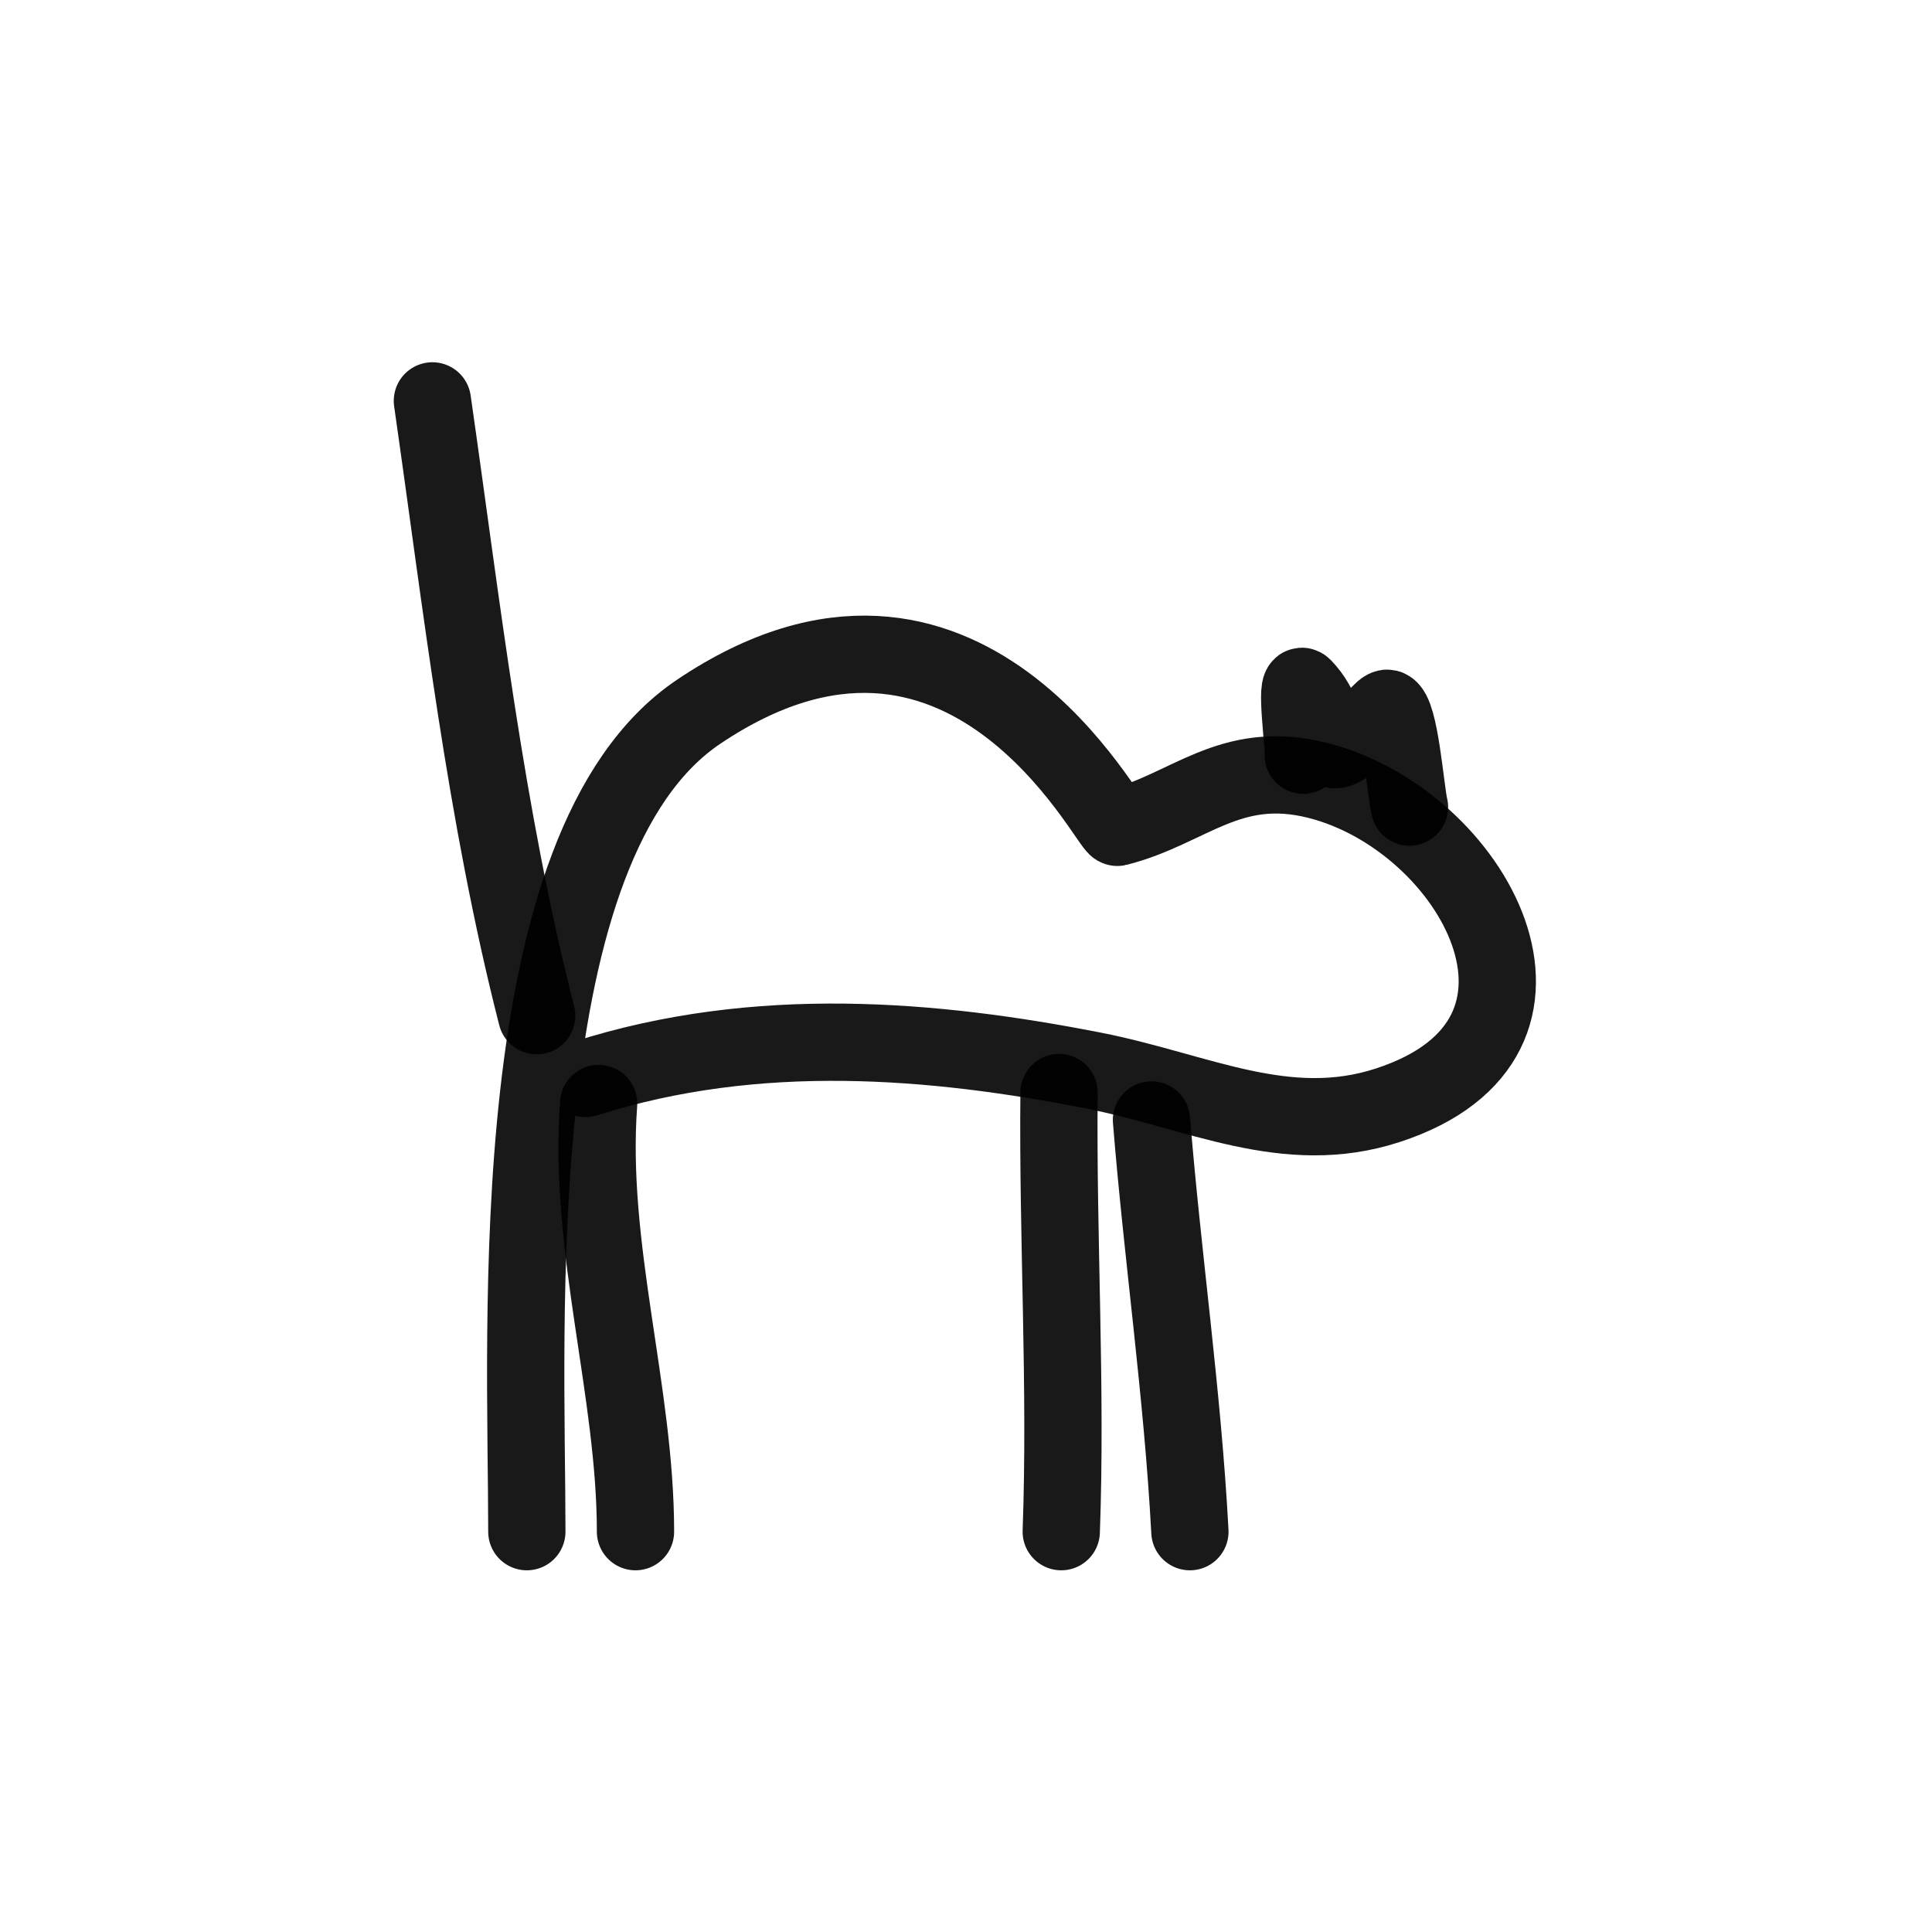
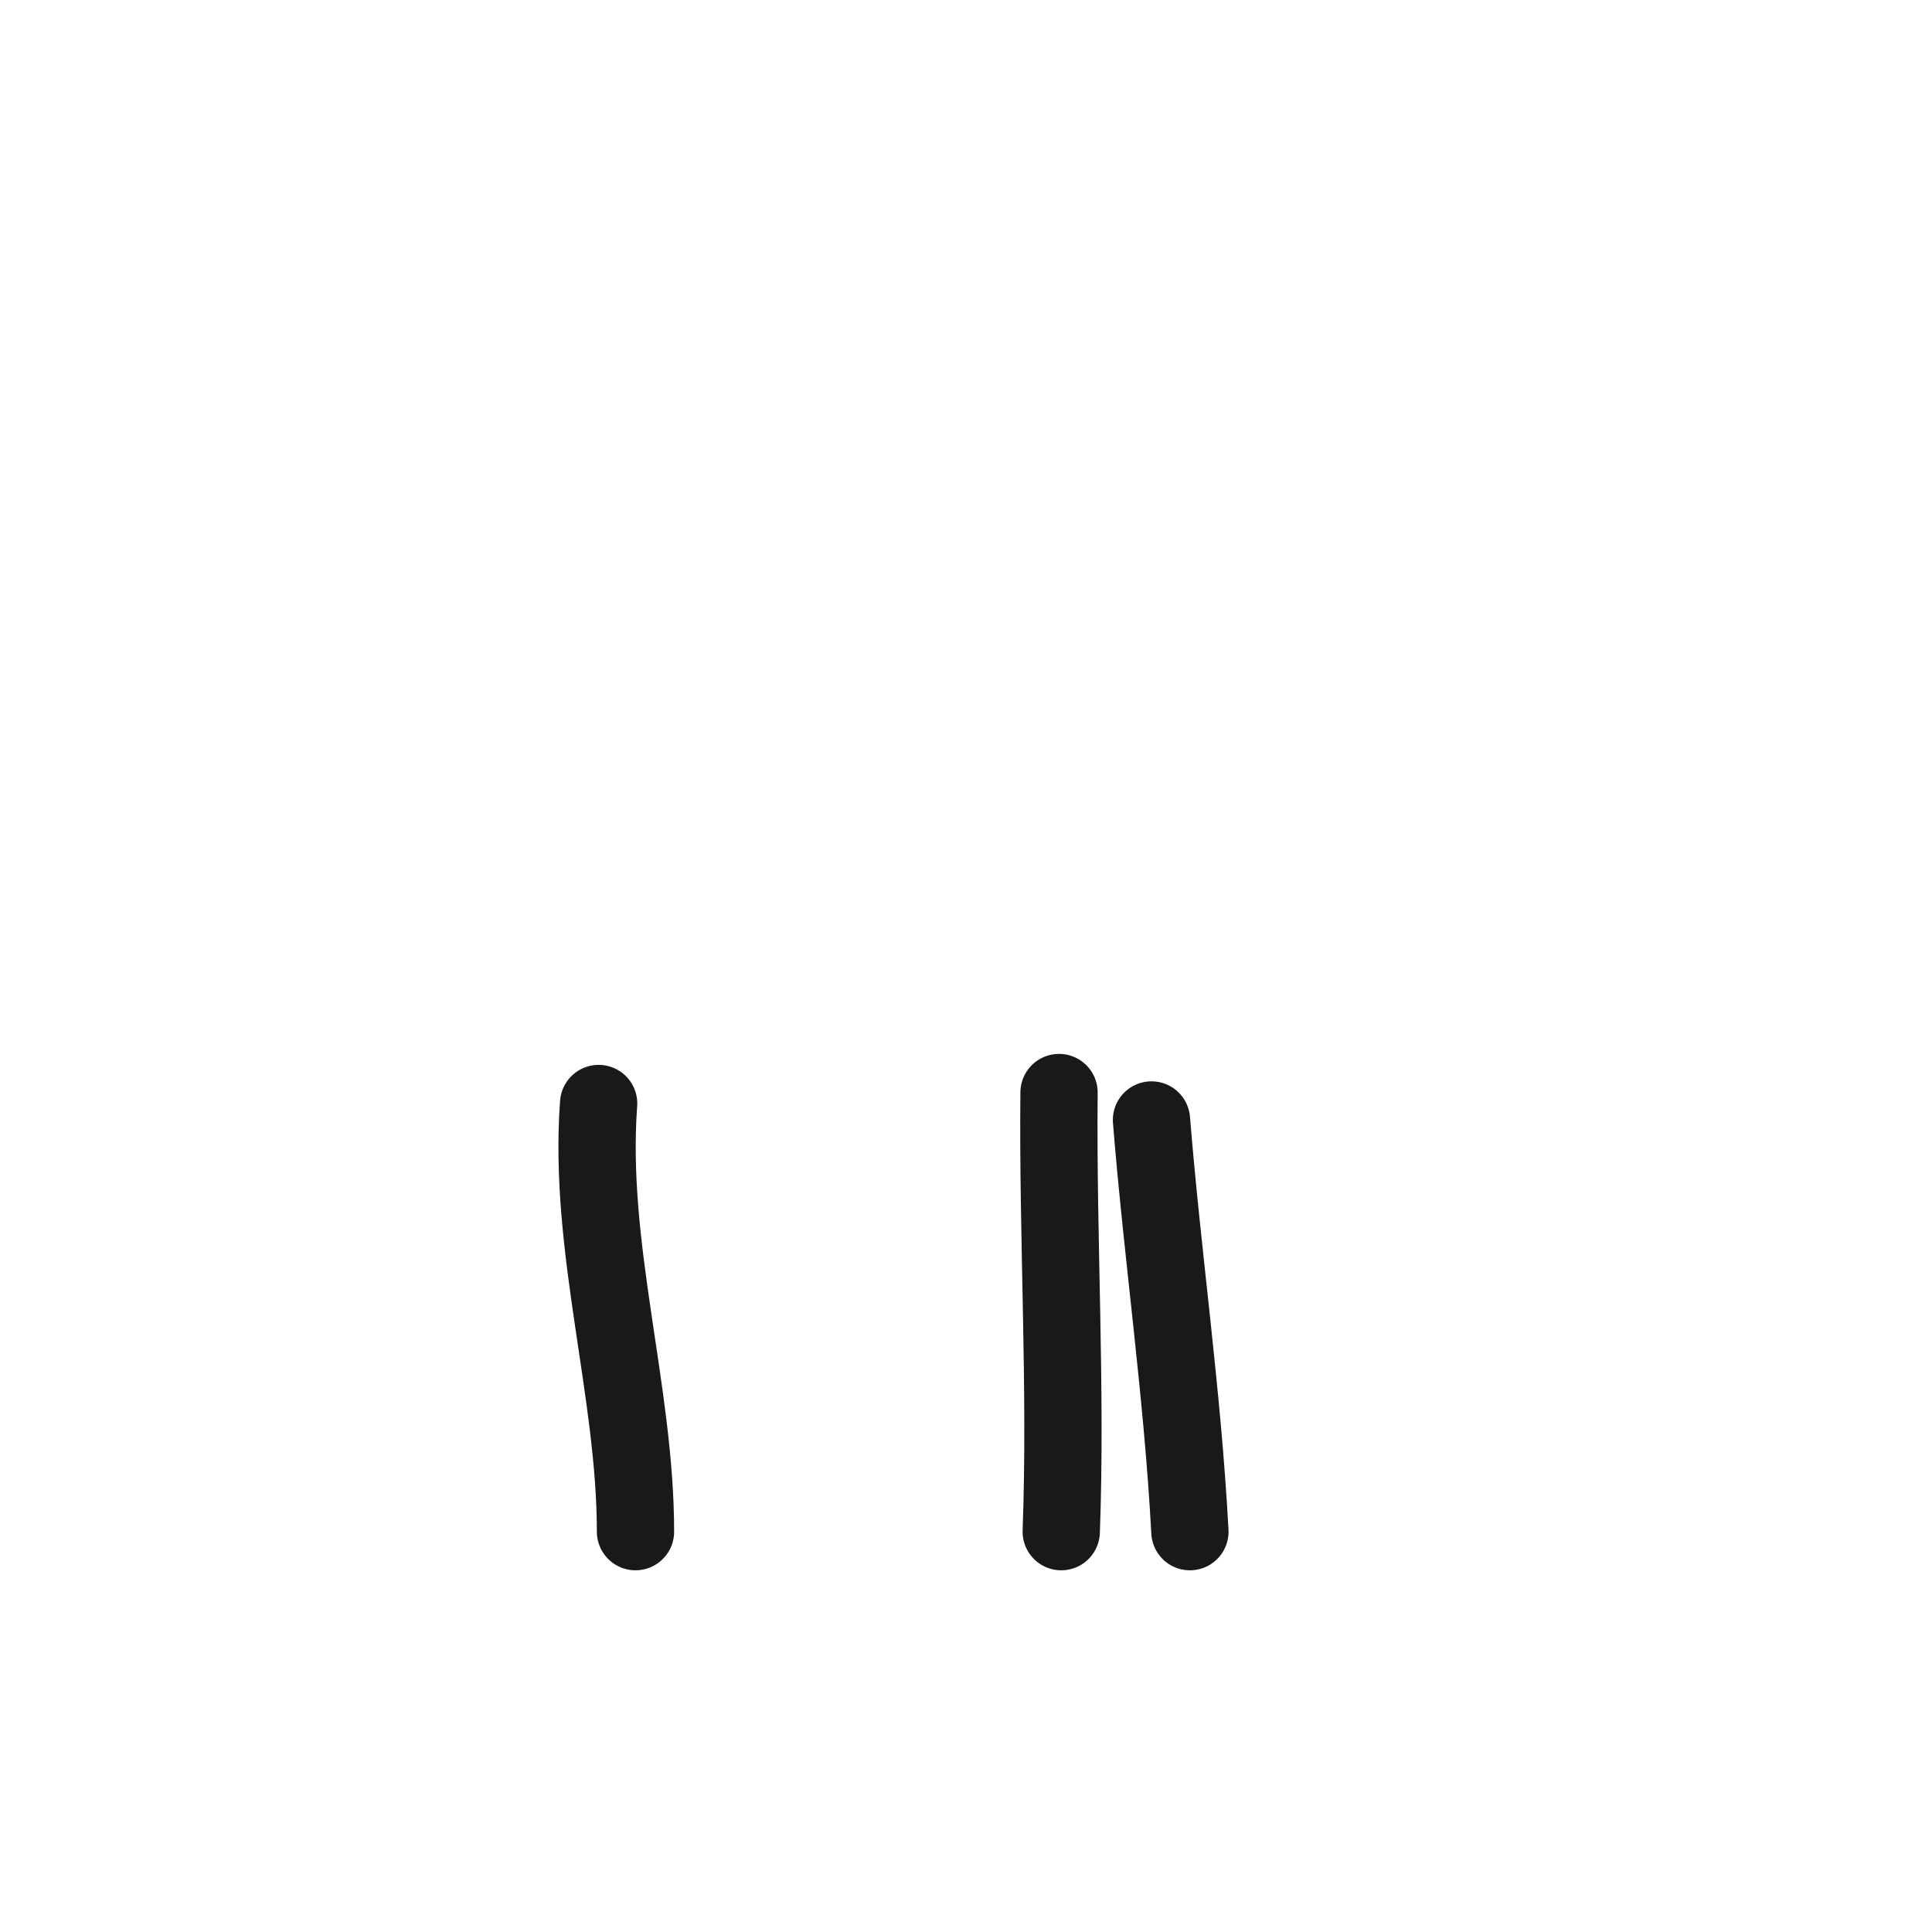
<svg xmlns="http://www.w3.org/2000/svg" width="800px" height="800px" viewBox="0 0 400 400" fill="none">
-   <path d="M121.218 223.295C156.88 211.924 193.524 215.203 226.404 221.651C247.961 225.878 266.244 235.719 287.359 228.824C330.048 214.884 304.977 169.685 272.822 161.571C254.592 156.971 246.137 167.557 231.332 171.292C229.725 171.697 199.761 110.281 144.641 147.365C103.681 174.922 109.076 274.793 109.076 317.115" stroke="#000000" stroke-opacity="0.9" stroke-width="16" stroke-linecap="round" stroke-linejoin="round" />
  <path d="M123.94 228.47C121.73 258.216 131.572 288.088 131.572 317.115" stroke="#000000" stroke-opacity="0.9" stroke-width="16" stroke-linecap="round" stroke-linejoin="round" />
  <path d="M219.262 226.197C218.953 256.36 220.821 287.085 219.72 317.115" stroke="#000000" stroke-opacity="0.9" stroke-width="16" stroke-linecap="round" stroke-linejoin="round" />
  <path d="M238.402 231.879C240.715 260.52 244.805 288.191 246.357 317.116" stroke="#000000" stroke-opacity="0.9" stroke-width="16" stroke-linecap="round" stroke-linejoin="round" />
-   <path d="M111.116 210.286C100.445 168.502 95.609 125.35 89.522 83" stroke="#000000" stroke-opacity="0.9" stroke-width="16" stroke-linecap="round" stroke-linejoin="round" />
-   <path d="M269.818 156.361C270.037 154.706 268.068 140.442 269.818 142.256C278.117 150.859 271.042 161.171 282.792 151.022C283.649 150.282 286.349 146.393 287.304 146.639C289.833 147.296 291.013 163.979 291.816 167.1" stroke="#000000" stroke-opacity="0.9" stroke-width="16" stroke-linecap="round" stroke-linejoin="round" />
</svg>